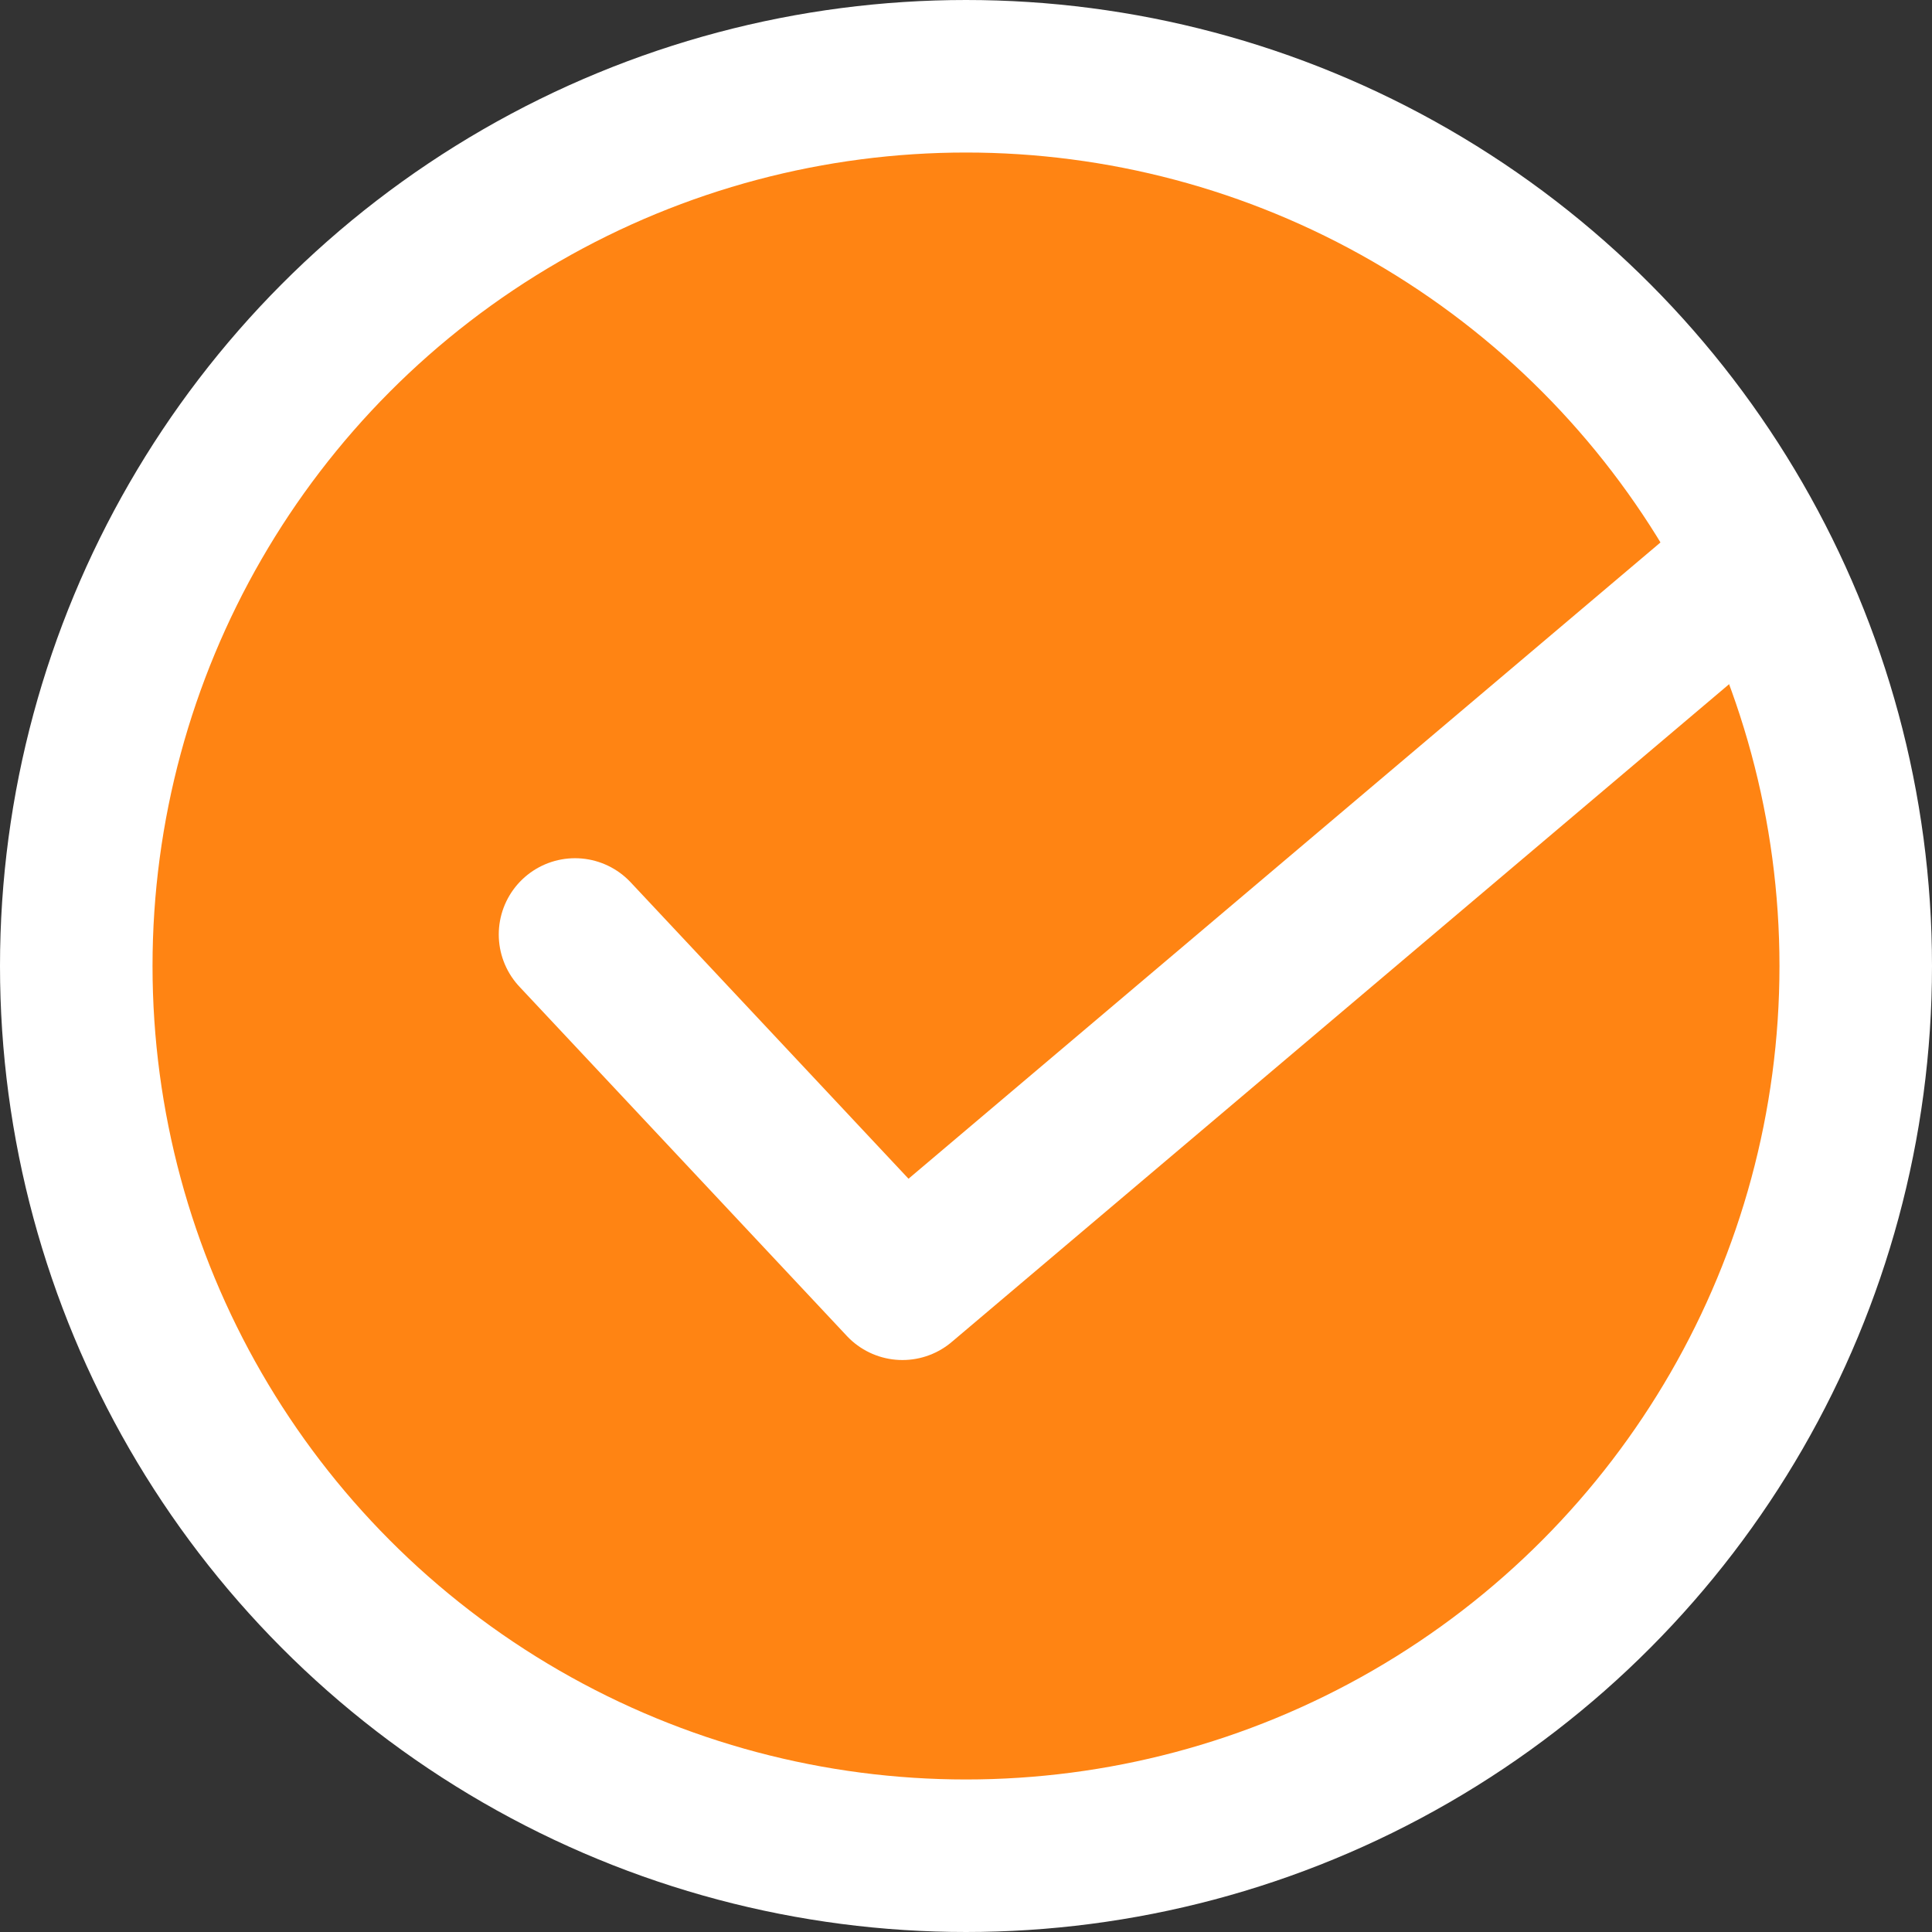
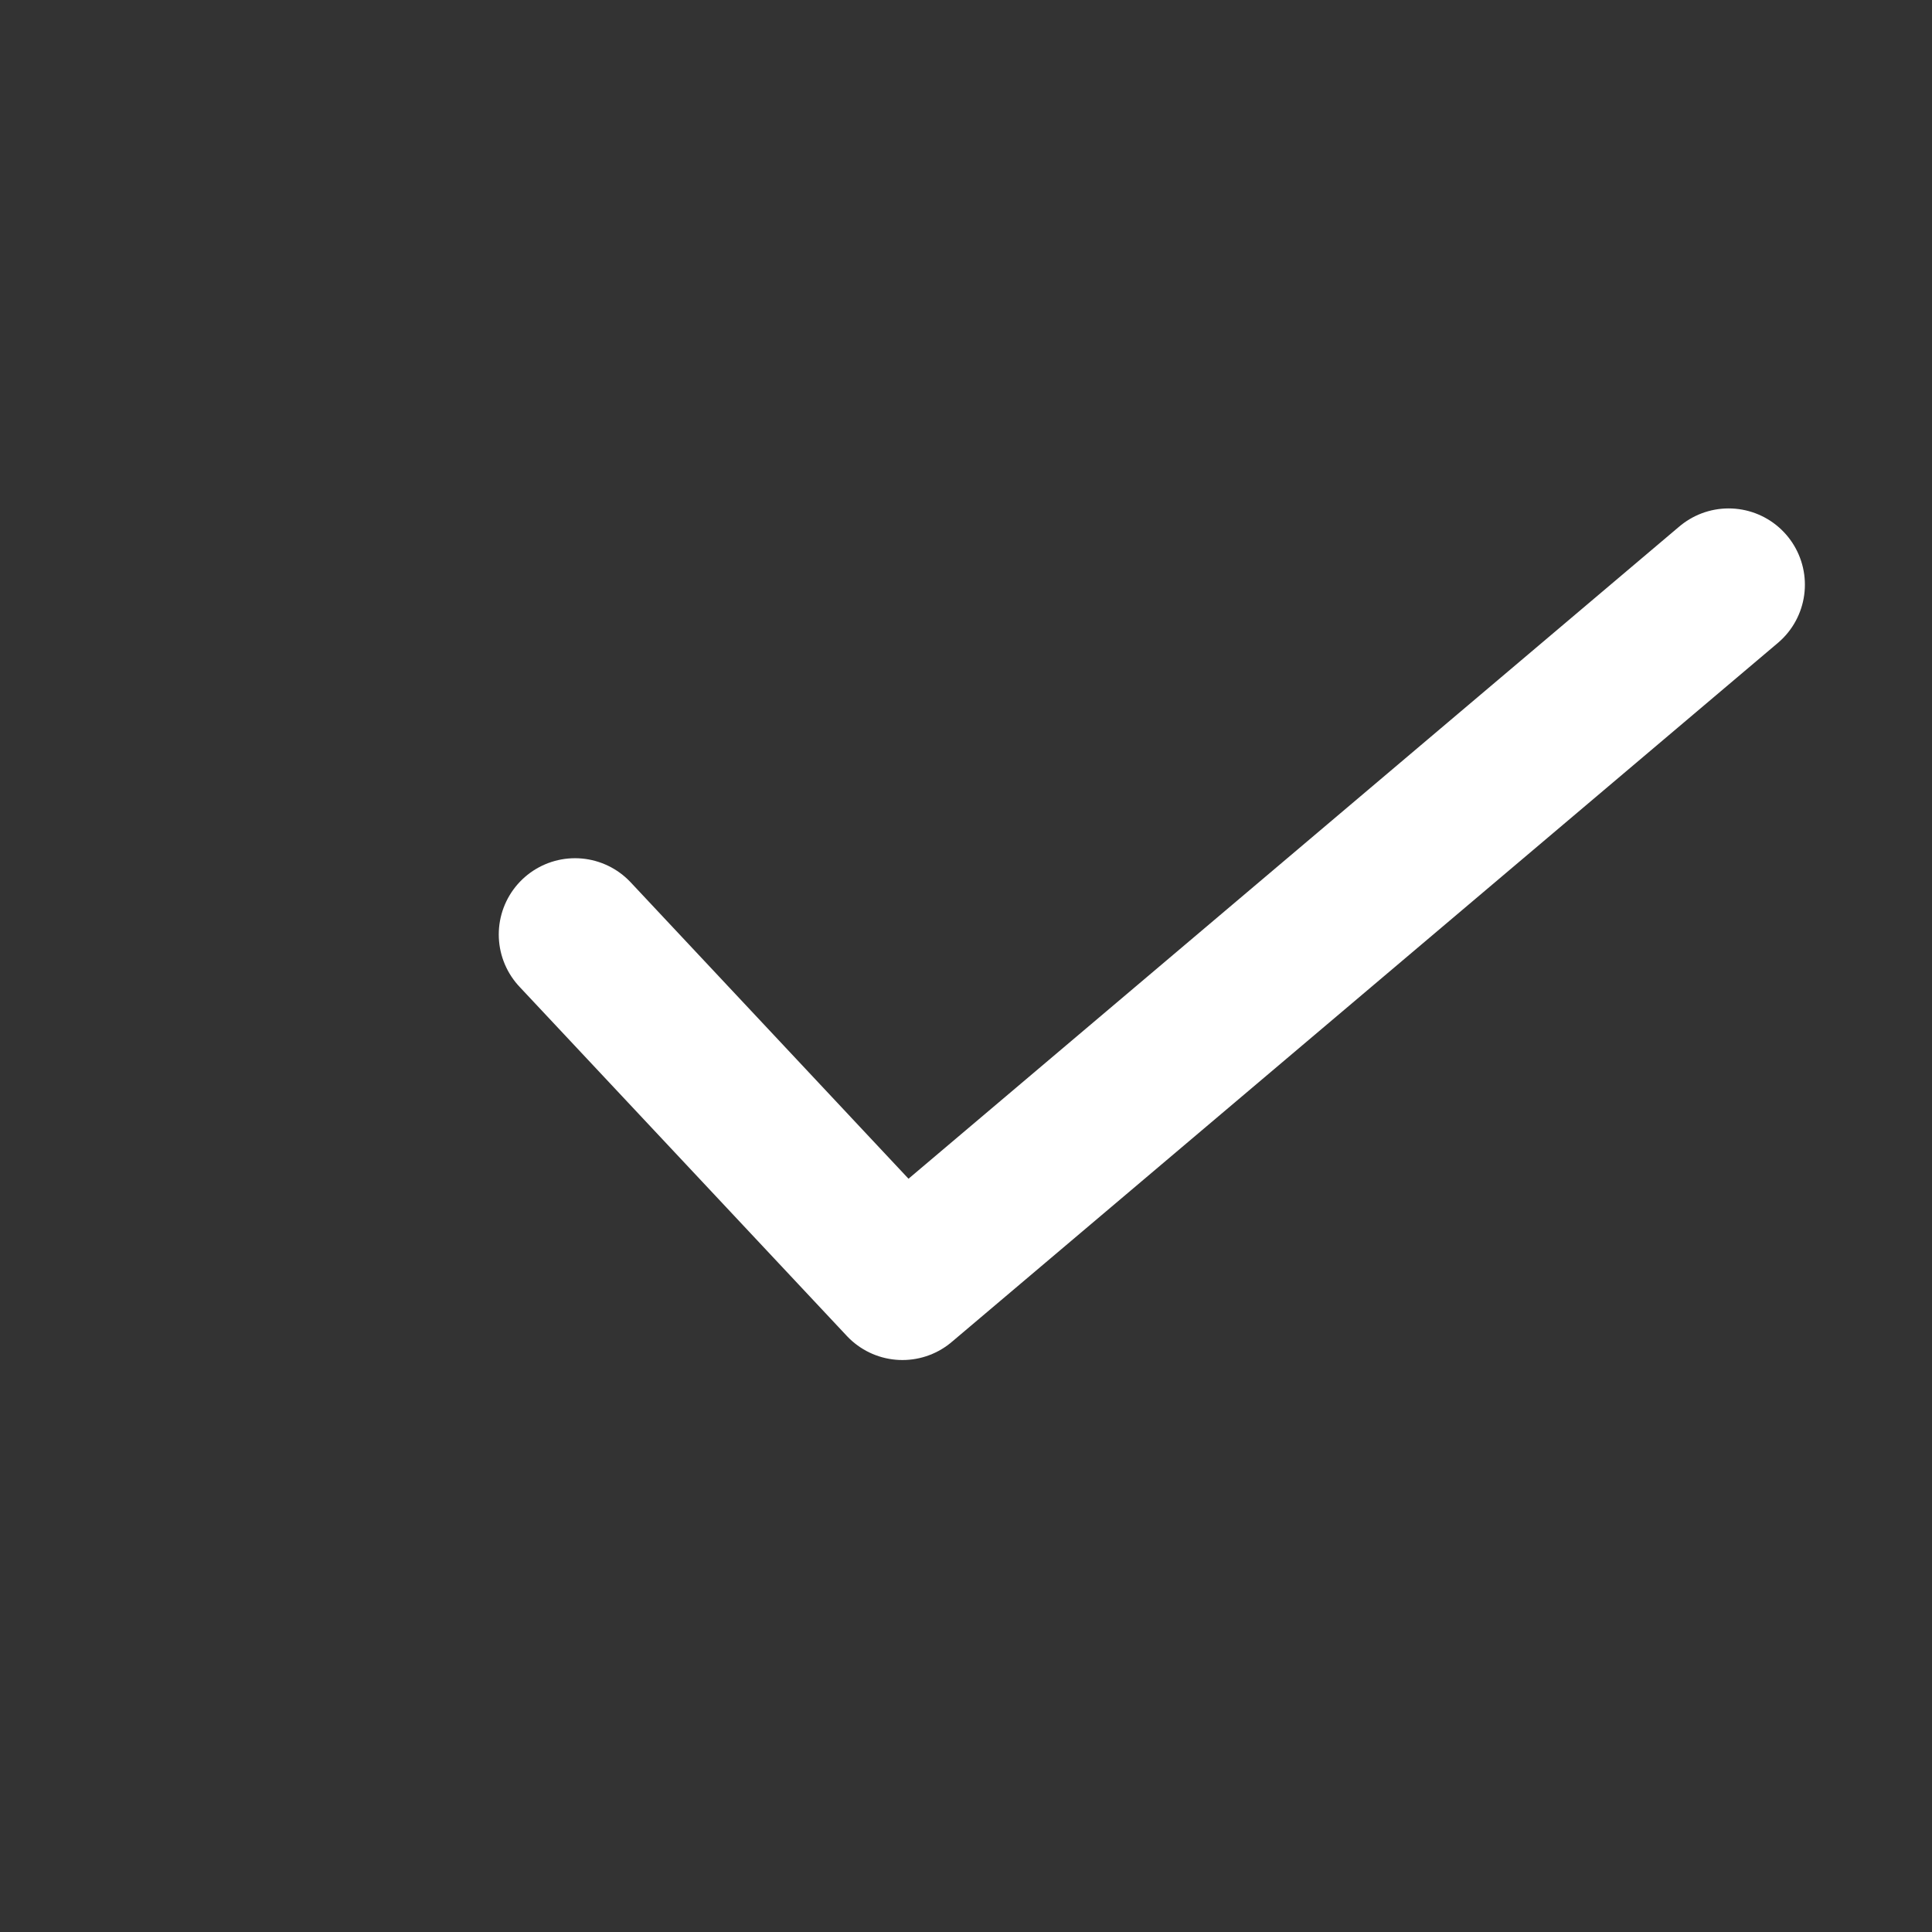
<svg xmlns="http://www.w3.org/2000/svg" id="_レイヤー_2" viewBox="0 0 38 38">
  <rect x="0" y="0" width="38" height="38" fill="#333333" stroke="none" />
  <defs>
    <style>.cls-1{fill:#ff8413;}.cls-1,.cls-2{stroke:#fff;stroke-linecap:round;stroke-linejoin:round;stroke-width:3px;}.cls-2{fill:none;}</style>
  </defs>
  <g id="_解決">
-     <circle class="cls-1" cx="19" cy="19" r="17.5" />
    <polyline class="cls-2" points="11.31 18.38 17.75 25.25 34 11.5" />
  </g>
</svg>